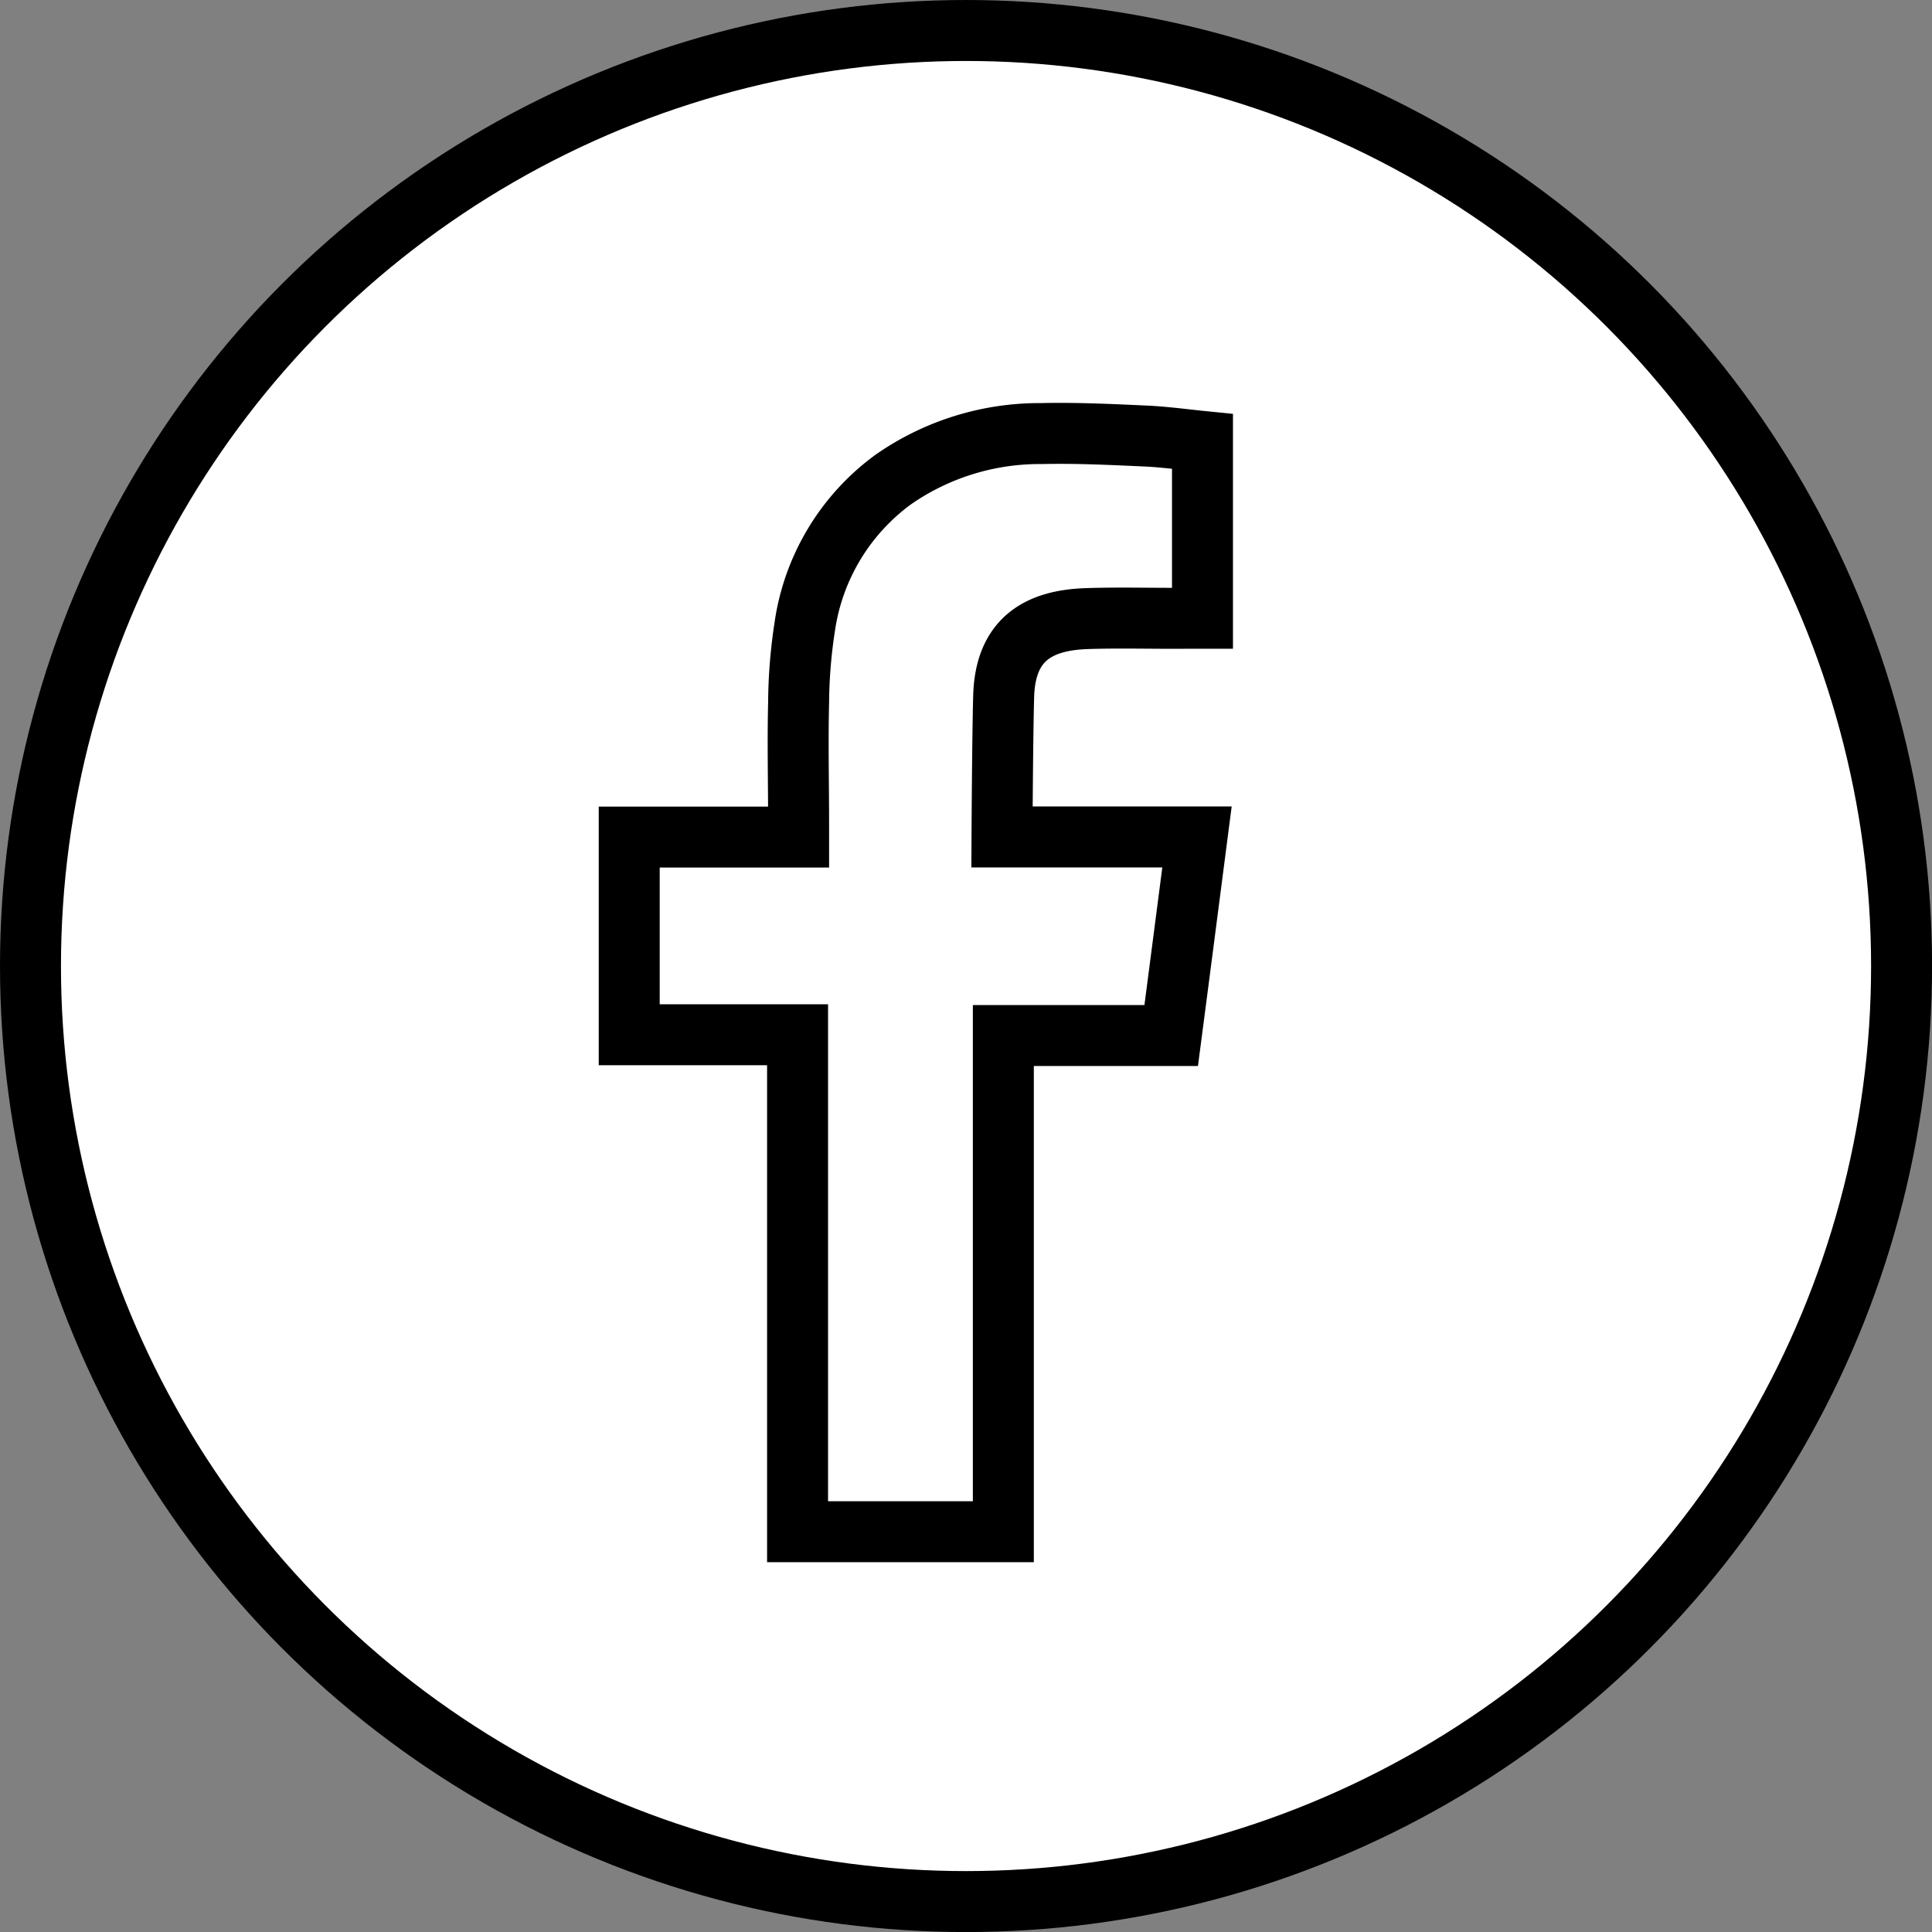
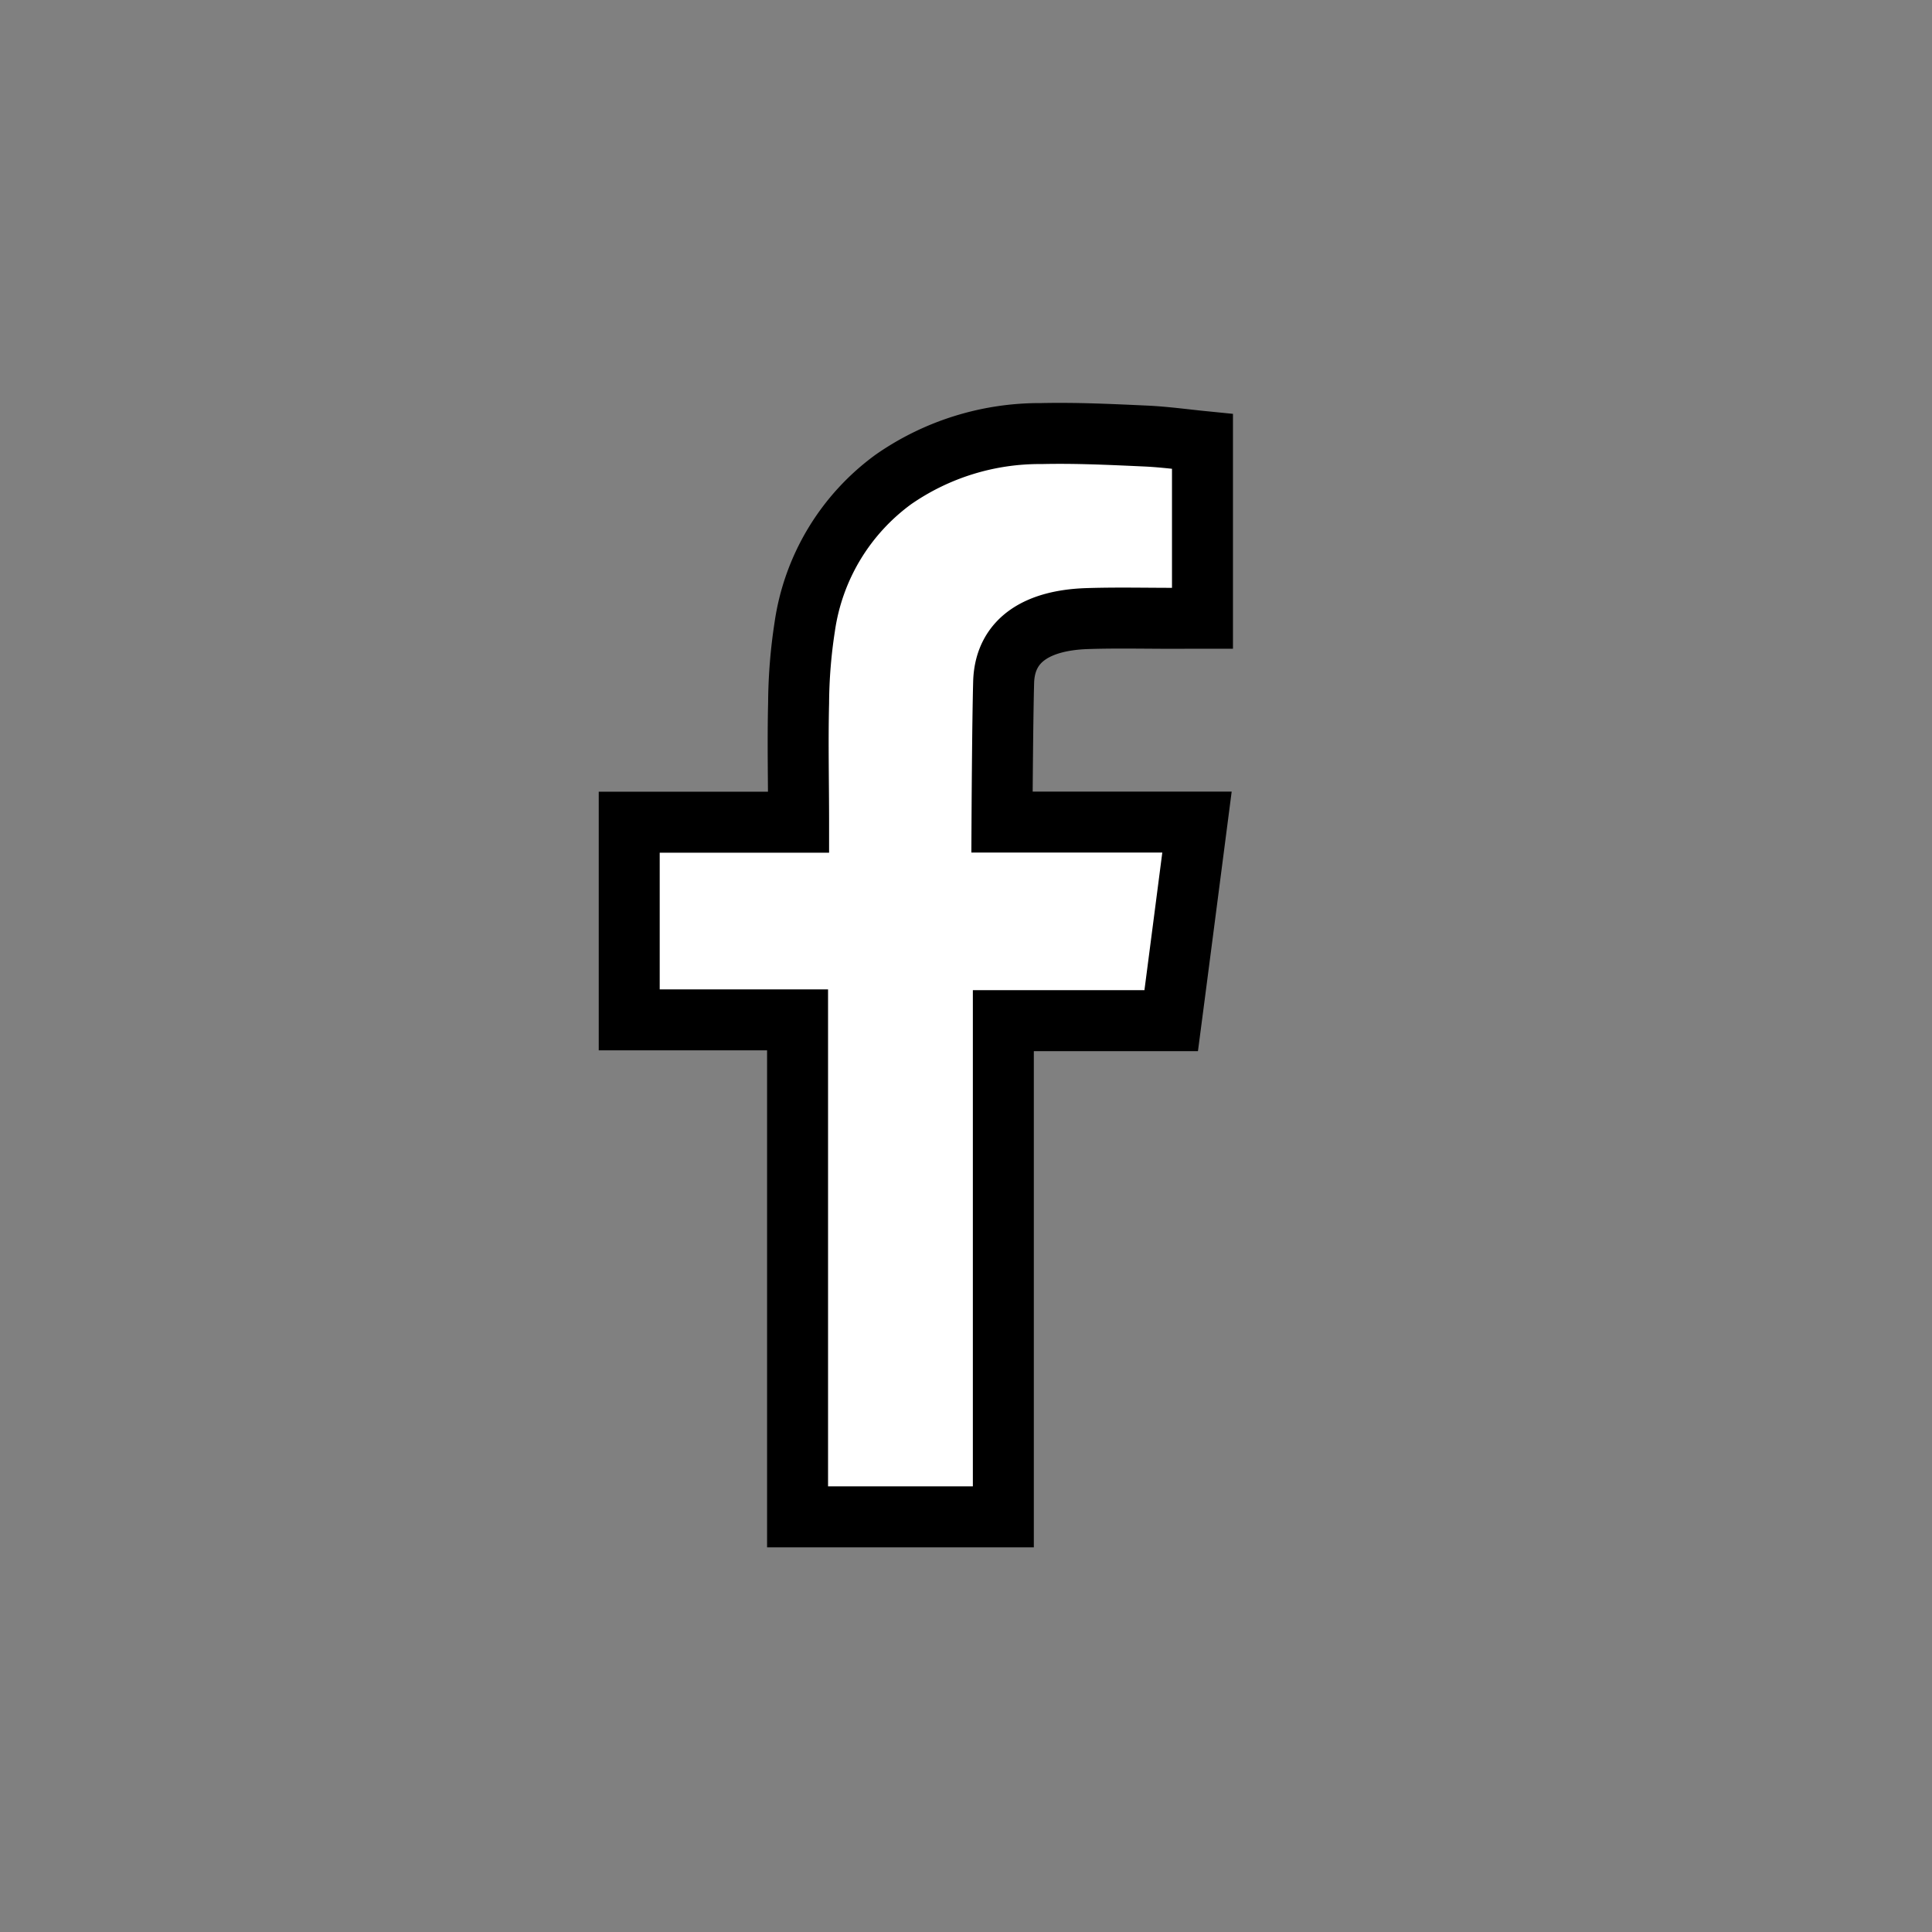
<svg xmlns="http://www.w3.org/2000/svg" width="31.687" height="31.688" viewBox="0 0 31.687 31.688">
  <rect x="0" y="0" width="31.687" height="31.688" fill="#808080" stroke="none" />
  <g id="Grupo_323" data-name="Grupo 323" transform="translate(-364.844 -6979.154)">
-     <circle id="Elipse_5" data-name="Elipse 5" cx="15.344" cy="15.344" r="15.344" transform="translate(365.344 6979.654)" fill="#fff" stroke="#000" stroke-miterlimit="10" stroke-width="1" />
-     <path id="Trazado_534" data-name="Trazado 534" d="M382.661,6989.3c.558-.019,1.116,0,1.675-.006h.23v-2.9c-.3-.03-.61-.073-.922-.088-.572-.026-1.145-.054-1.718-.041a4.2,4.2,0,0,0-2.426.75,3.629,3.629,0,0,0-1.458,2.423,8.513,8.513,0,0,0-.1,1.246c-.016.652,0,1.3,0,1.955v.244h-2.778v3.242h2.761v8.151H381.3v-8.138h2.753c.141-1.078.279-2.145.423-3.257h-.618c-.783,0-2.58,0-2.58,0s.008-1.608.027-2.3C381.329,6989.62,381.9,6989.328,382.661,6989.3Z" fill="#fff" stroke="#000" stroke-miterlimit="10" stroke-width="1" fill-rule="evenodd" />
+     <path id="Trazado_534" data-name="Trazado 534" d="M382.661,6989.3c.558-.019,1.116,0,1.675-.006h.23v-2.9c-.3-.03-.61-.073-.922-.088-.572-.026-1.145-.054-1.718-.041a4.2,4.2,0,0,0-2.426.75,3.629,3.629,0,0,0-1.458,2.423,8.513,8.513,0,0,0-.1,1.246c-.016.652,0,1.3,0,1.955h-2.778v3.242h2.761v8.151H381.3v-8.138h2.753c.141-1.078.279-2.145.423-3.257h-.618c-.783,0-2.58,0-2.58,0s.008-1.608.027-2.3C381.329,6989.62,381.9,6989.328,382.661,6989.3Z" fill="#fff" stroke="#000" stroke-miterlimit="10" stroke-width="1" fill-rule="evenodd" />
  </g>
</svg>